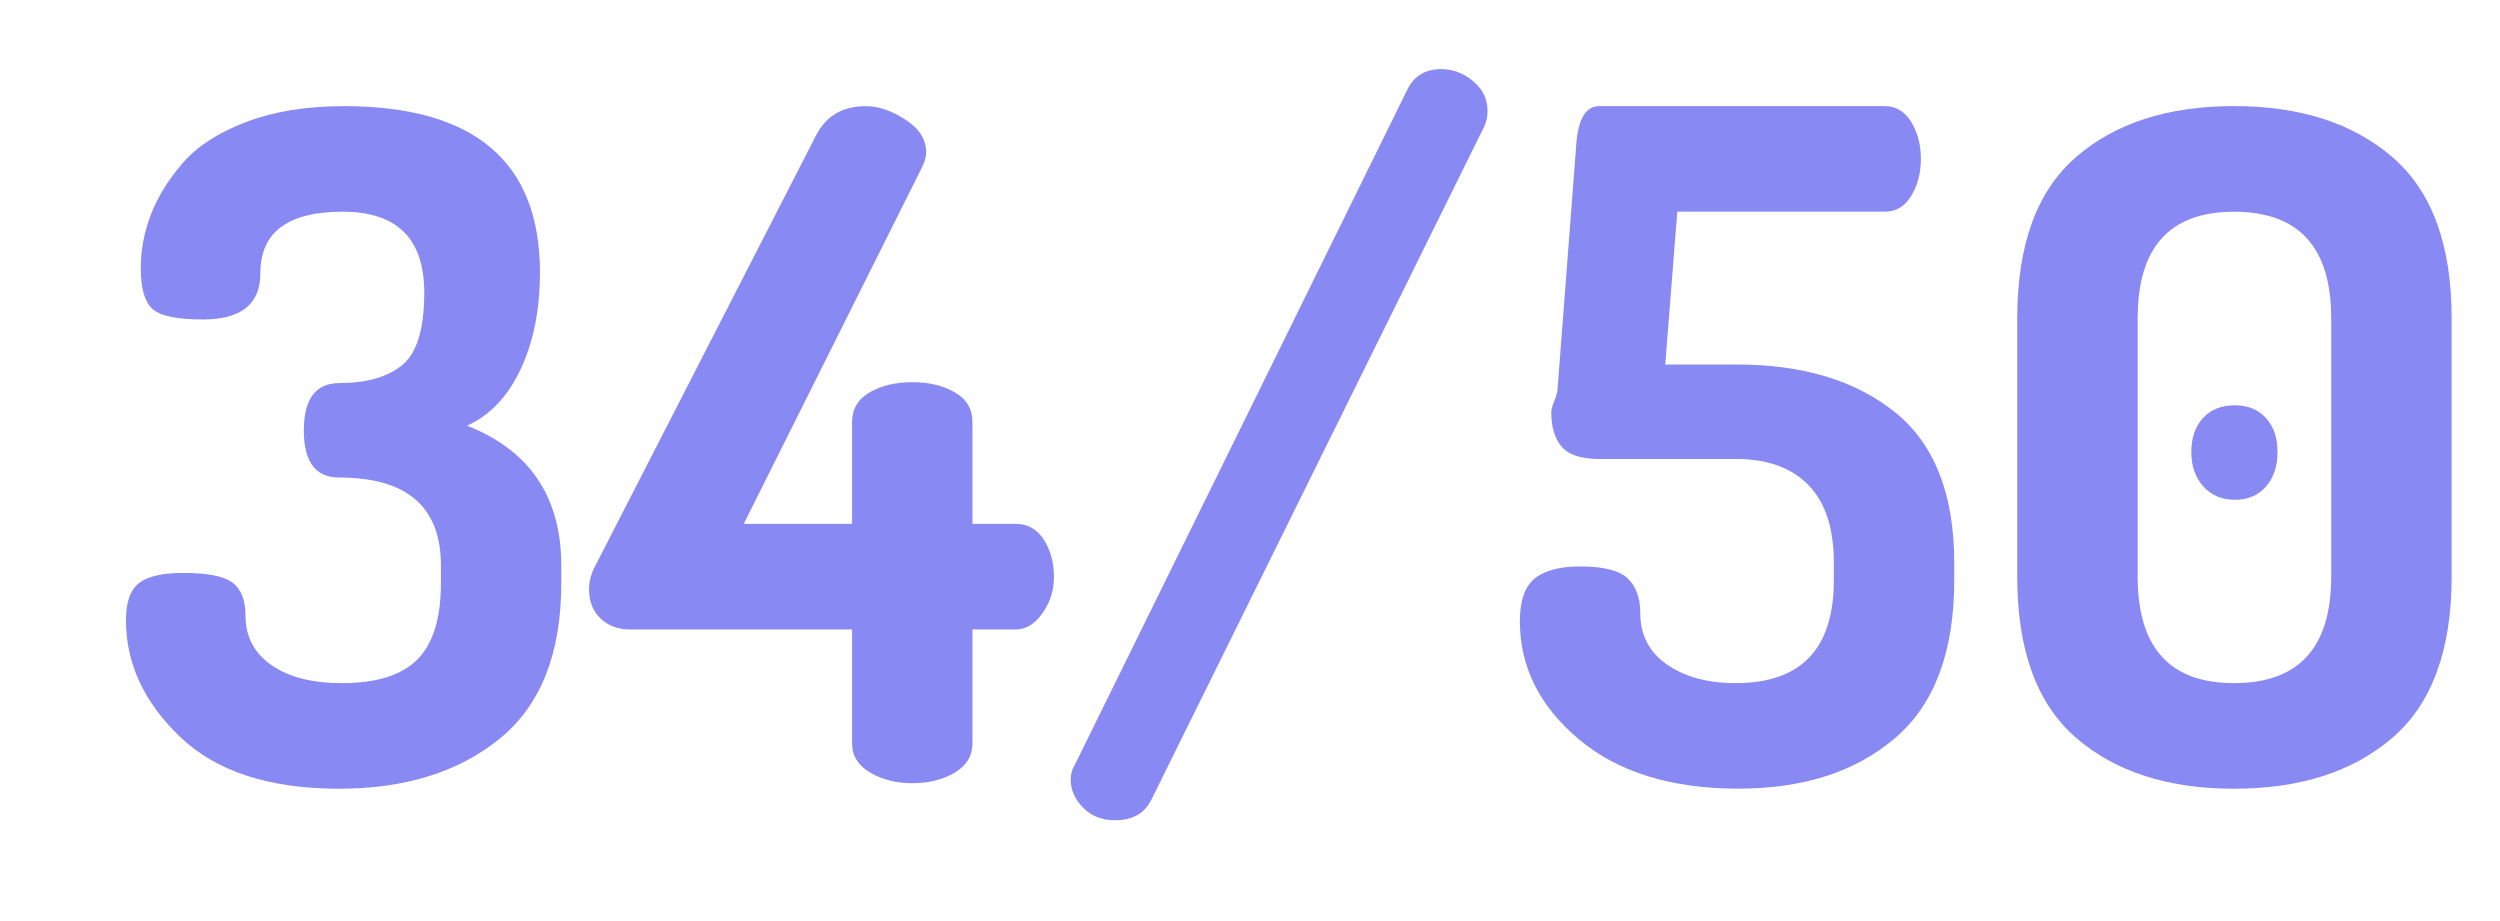
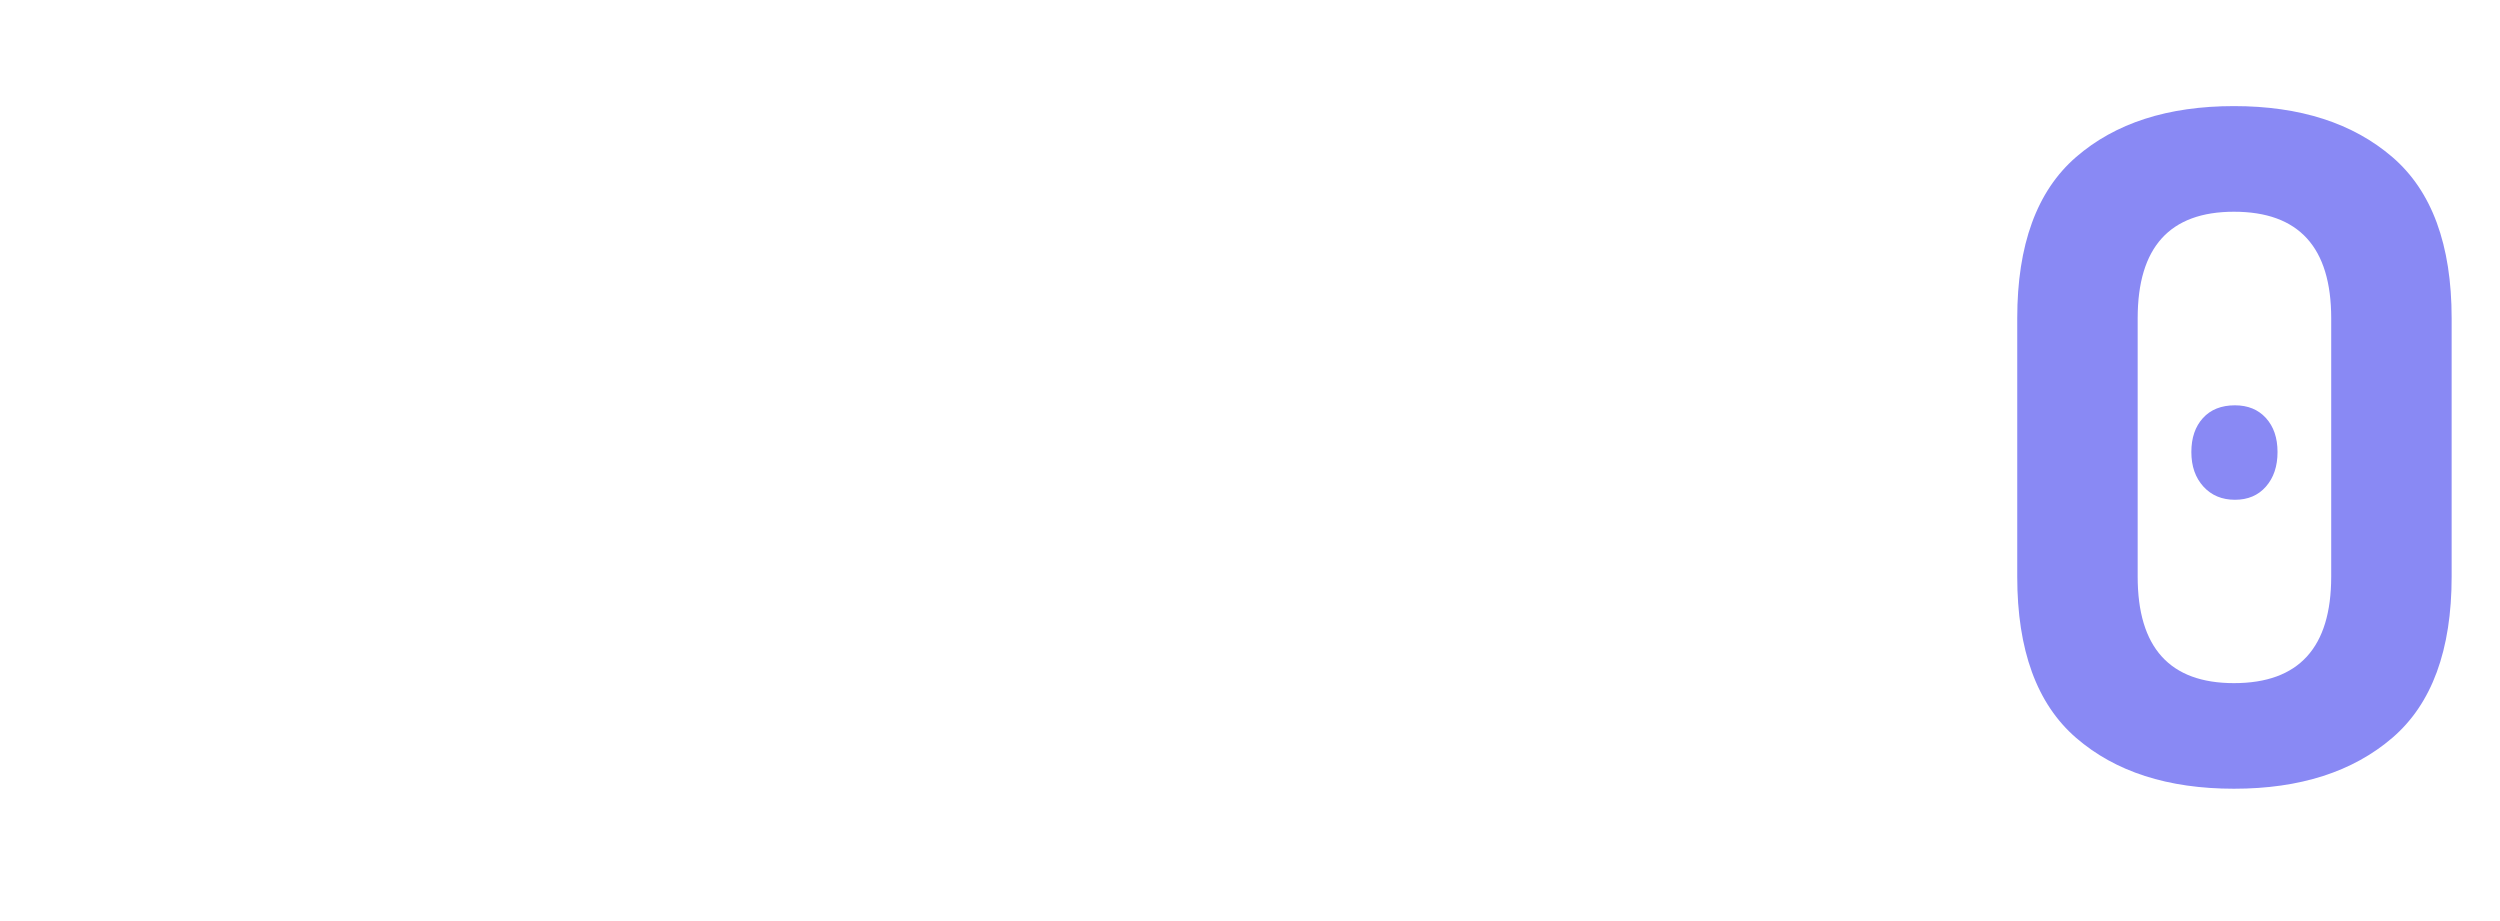
<svg xmlns="http://www.w3.org/2000/svg" version="1.1" id="Capa_1" x="0px" y="0px" width="63.333px" height="23.333px" viewBox="0 0 63.333 23.333" enable-background="new 0 0 63.333 23.333" xml:space="preserve">
  <g>
-     <path fill="#8989F4" d="M3.191,15.711c0-0.454,0.109-0.767,0.329-0.939c0.219-0.172,0.594-0.258,1.126-0.258   c0.61,0,1.024,0.082,1.244,0.246c0.219,0.165,0.329,0.442,0.329,0.833c0,0.532,0.219,0.95,0.657,1.256   c0.438,0.305,1.032,0.457,1.784,0.457c0.875,0,1.514-0.199,1.912-0.598c0.398-0.399,0.598-1.045,0.598-1.937v-0.445   c0-1.486-0.859-2.229-2.581-2.229c-0.595,0-0.892-0.399-0.892-1.196c0-0.798,0.303-1.197,0.908-1.197   c0.684,0,1.211-0.151,1.584-0.455c0.371-0.304,0.559-0.914,0.559-1.832c0-1.369-0.689-2.054-2.064-2.054   c-1.393,0-2.089,0.521-2.089,1.563c0,0.778-0.485,1.167-1.455,1.167c-0.657,0-1.083-0.089-1.279-0.268   C3.664,7.646,3.566,7.3,3.566,6.787c0-0.455,0.086-0.906,0.258-1.354c0.172-0.447,0.441-0.883,0.809-1.308   c0.368-0.424,0.903-0.77,1.607-1.036c0.704-0.267,1.525-0.4,2.464-0.4c3.316,0,4.975,1.405,4.975,4.215   c0,0.935-0.162,1.749-0.486,2.442c-0.324,0.694-0.777,1.173-1.361,1.438c1.59,0.626,2.387,1.807,2.387,3.543v0.445   c0,1.783-0.521,3.098-1.561,3.942c-1.041,0.845-2.398,1.267-4.071,1.267c-1.768,0-3.109-0.438-4.024-1.313   S3.191,16.806,3.191,15.711z" />
-     <path fill="#8989F4" d="M14.922,14.928c0-0.201,0.055-0.403,0.164-0.604l5.562-10.844c0.25-0.527,0.68-0.791,1.29-0.791   c0.313,0,0.646,0.114,0.997,0.34c0.353,0.227,0.528,0.504,0.528,0.833c0,0.11-0.039,0.243-0.117,0.399l-4.506,9.011h2.746v-2.582   c0-0.328,0.148-0.578,0.445-0.75c0.297-0.172,0.657-0.258,1.079-0.258c0.423,0,0.782,0.086,1.08,0.258   c0.297,0.172,0.445,0.422,0.445,0.75v2.582h1.103c0.297,0,0.532,0.133,0.704,0.397c0.172,0.266,0.258,0.583,0.258,0.951   c0,0.339-0.098,0.645-0.293,0.917c-0.195,0.273-0.419,0.409-0.669,0.409h-1.103v2.89c0,0.311-0.148,0.556-0.445,0.735   c-0.298,0.18-0.657,0.27-1.08,0.27c-0.406,0-0.763-0.09-1.067-0.27s-0.457-0.425-0.457-0.735v-2.89h-5.632   c-0.297,0-0.544-0.092-0.739-0.276S14.922,15.238,14.922,14.928z" />
-     <path fill="#8989F4" d="M27.124,19.747c0-0.141,0.039-0.273,0.118-0.399l8.423-17.104c0.172-0.329,0.454-0.493,0.845-0.493   c0.297,0,0.567,0.102,0.81,0.305c0.242,0.204,0.364,0.454,0.364,0.751c0,0.157-0.032,0.297-0.095,0.422l-8.423,17.034   c-0.173,0.345-0.478,0.517-0.915,0.517c-0.329,0-0.599-0.105-0.81-0.316C27.23,20.25,27.124,20.012,27.124,19.747z" />
-     <path fill="#8989F4" d="M38.503,15.735c0-0.517,0.126-0.876,0.376-1.08c0.25-0.203,0.634-0.305,1.149-0.305   c0.595,0,0.997,0.102,1.209,0.305c0.211,0.204,0.316,0.493,0.316,0.868c0,0.563,0.227,1.002,0.681,1.314   c0.453,0.313,1.032,0.469,1.736,0.469c1.657,0,2.487-0.868,2.487-2.604v-0.445c0-0.876-0.216-1.533-0.646-1.971   c-0.431-0.438-1.036-0.658-1.818-0.658h-3.473c-0.454,0-0.771-0.101-0.95-0.303c-0.181-0.202-0.271-0.498-0.271-0.887   c0-0.063,0.027-0.16,0.081-0.292c0.053-0.132,0.08-0.237,0.08-0.315l0.473-6.181c0.047-0.641,0.242-0.962,0.587-0.962h7.227   c0.281,0,0.505,0.133,0.669,0.399s0.246,0.579,0.246,0.938s-0.082,0.673-0.245,0.938c-0.164,0.266-0.386,0.399-0.667,0.399h-5.259   l-0.305,3.872h1.807c1.674,0,3.011,0.403,4.012,1.208s1.502,2.077,1.502,3.813v0.445c0,1.815-0.501,3.148-1.502,4.001   s-2.322,1.278-3.965,1.278c-1.705,0-3.055-0.418-4.048-1.255S38.503,16.892,38.503,15.735z" />
    <path fill="#8989F4" d="M51.103,14.608V8.062c0-1.861,0.497-3.222,1.49-4.083s2.326-1.291,4.001-1.291   c1.673,0,3.011,0.43,4.012,1.291s1.502,2.221,1.502,4.083v6.546c0,1.862-0.501,3.223-1.502,4.083s-2.339,1.29-4.012,1.29   c-1.675,0-3.008-0.43-4.001-1.29S51.103,16.47,51.103,14.608z M54.154,14.608c0,1.799,0.813,2.698,2.44,2.698   c1.642,0,2.463-0.899,2.463-2.698V8.062c0-1.799-0.821-2.698-2.463-2.698c-1.628,0-2.44,0.899-2.44,2.698V14.608z M55.82,12.327   c-0.204-0.224-0.306-0.515-0.306-0.875s0.098-0.647,0.294-0.862c0.195-0.214,0.465-0.322,0.81-0.322   c0.328,0,0.59,0.107,0.785,0.322c0.196,0.215,0.294,0.502,0.294,0.862s-0.098,0.652-0.294,0.875   c-0.195,0.223-0.457,0.334-0.785,0.334C56.289,12.661,56.023,12.549,55.82,12.327z" />
  </g>
</svg>